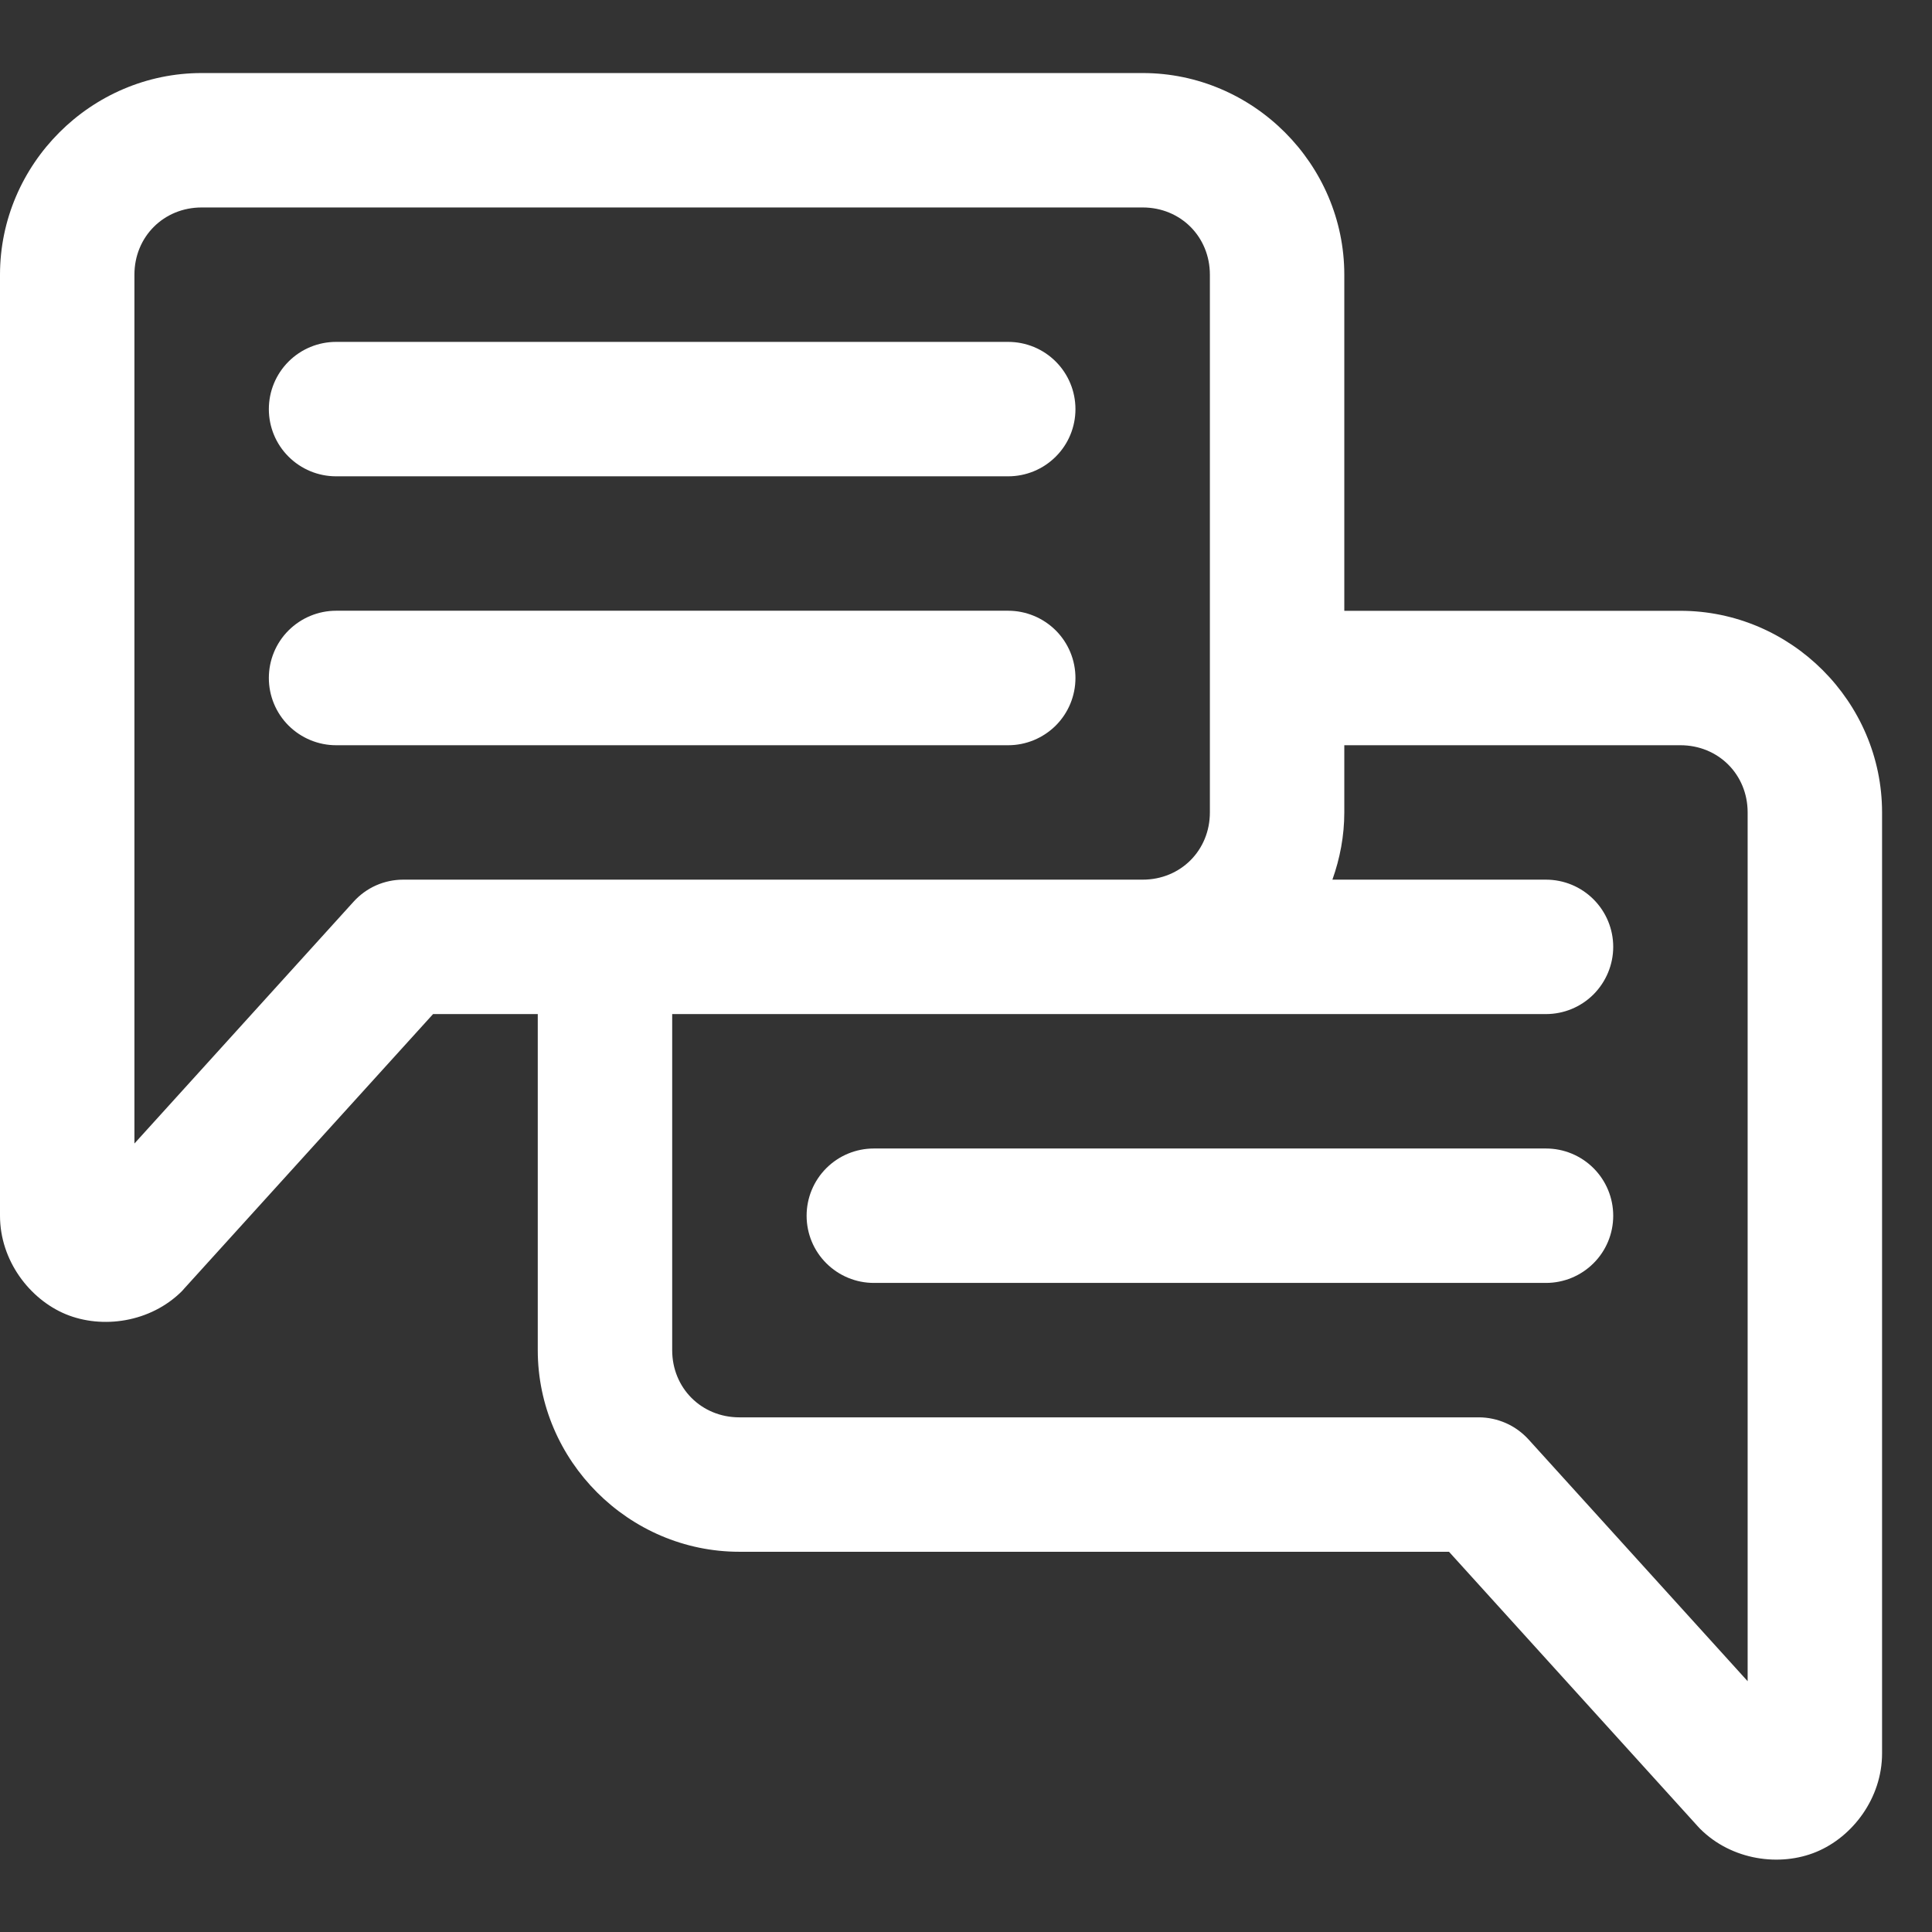
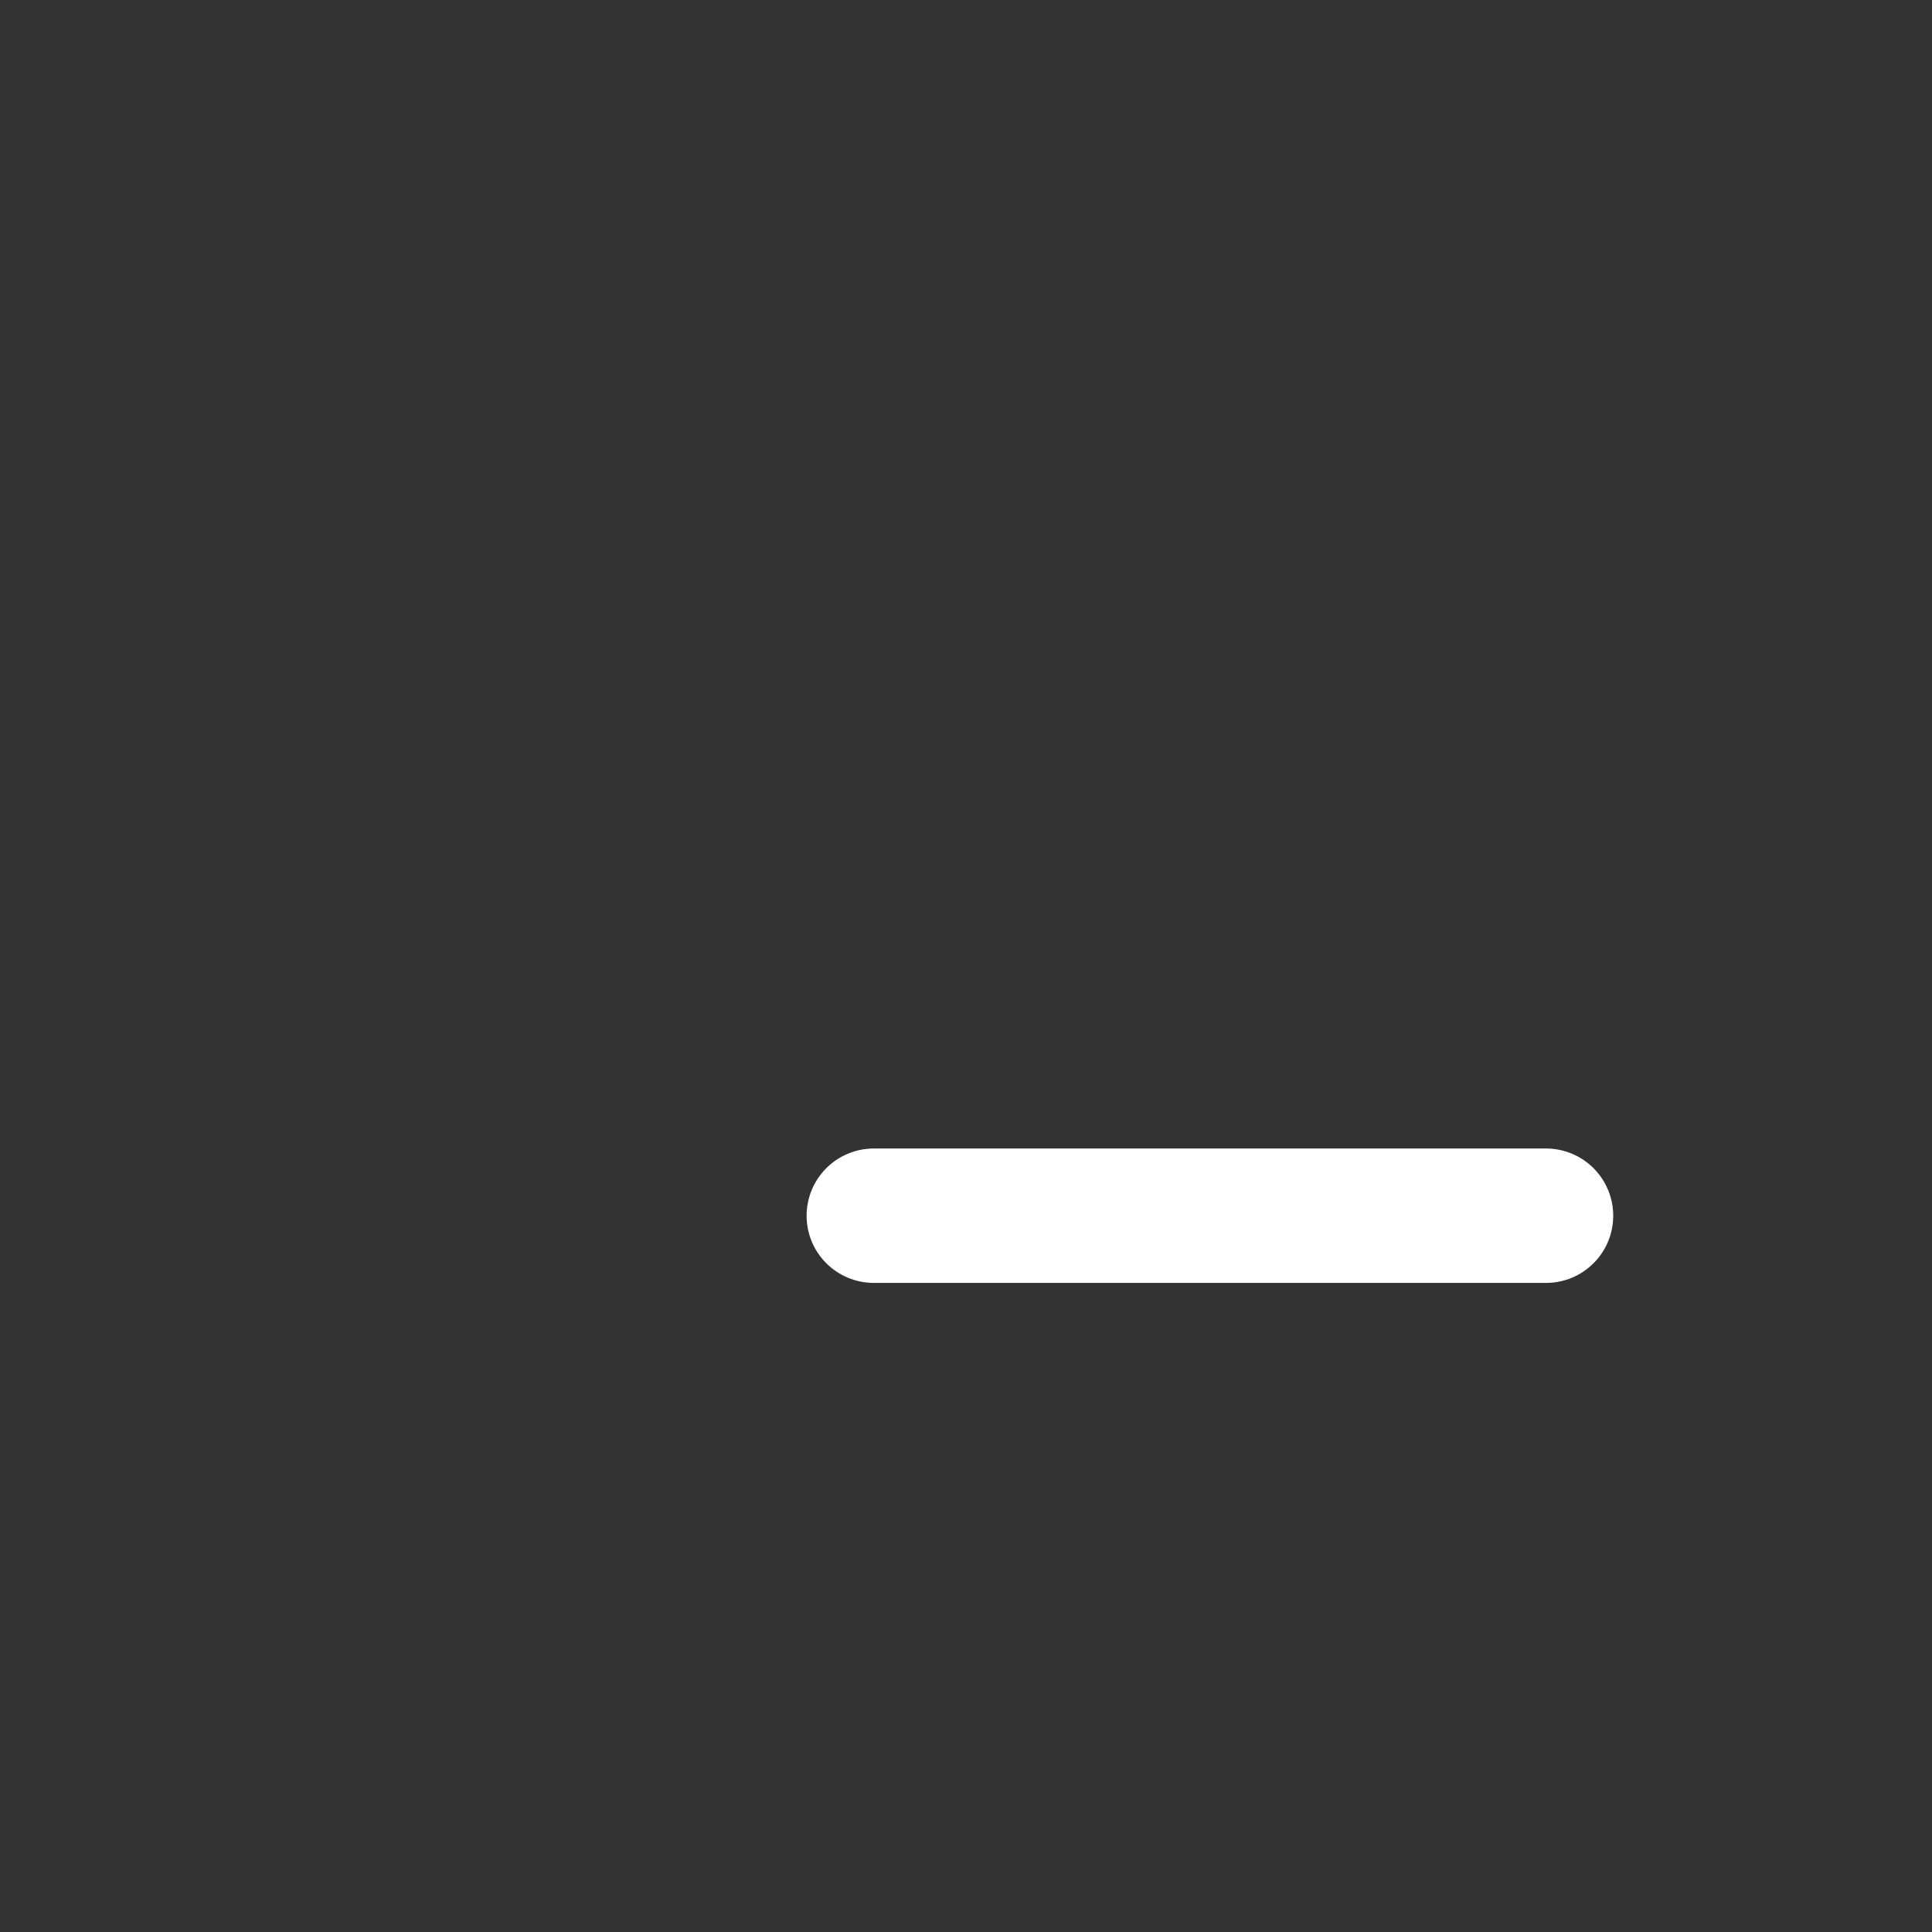
<svg xmlns="http://www.w3.org/2000/svg" width="26" height="26" viewBox="0 0 26 26" fill="none">
  <rect x="0" y="0" width="26" height="26" fill="#333333" stroke="none" />
  <path fill-rule="evenodd" clip-rule="evenodd" d="M11.76 15.456C11.52 15.456 11.29 15.551 11.12 15.721C10.95 15.891 10.855 16.121 10.855 16.361C10.855 16.601 10.95 16.831 11.12 17C11.29 17.17 11.52 17.265 11.76 17.265H20.805C21.045 17.265 21.275 17.17 21.445 17C21.615 16.831 21.71 16.601 21.71 16.361C21.71 16.121 21.615 15.891 21.445 15.721C21.275 15.551 21.045 15.456 20.805 15.456H11.76Z" fill="white" />
-   <path fill-rule="evenodd" clip-rule="evenodd" d="M4.523 8.219C4.283 8.219 4.053 8.315 3.883 8.484C3.713 8.654 3.618 8.884 3.618 9.124C3.618 9.364 3.713 9.594 3.883 9.764C4.053 9.933 4.283 10.029 4.523 10.029H13.568C13.808 10.029 14.038 9.933 14.208 9.764C14.378 9.594 14.473 9.364 14.473 9.124C14.473 8.884 14.378 8.654 14.208 8.484C14.038 8.315 13.808 8.219 13.568 8.219H4.523Z" fill="white" />
-   <path fill-rule="evenodd" clip-rule="evenodd" d="M4.523 4.601C4.283 4.601 4.053 4.696 3.883 4.866C3.713 5.036 3.618 5.266 3.618 5.506C3.618 5.746 3.713 5.976 3.883 6.145C4.053 6.315 4.283 6.41 4.523 6.41H13.568C13.808 6.41 14.038 6.315 14.208 6.145C14.378 5.976 14.473 5.746 14.473 5.506C14.473 5.266 14.378 5.036 14.208 4.866C14.038 4.696 13.808 4.601 13.568 4.601H4.523Z" fill="white" />
-   <path fill-rule="evenodd" clip-rule="evenodd" d="M2.714 0.983C1.226 0.983 0 2.209 0 3.697V16.361C0 16.961 0.396 17.483 0.885 17.686C1.374 17.888 2.024 17.799 2.449 17.375C2.459 17.364 2.469 17.353 2.479 17.341L5.828 13.647H7.237V18.17C7.237 19.658 8.462 20.883 9.95 20.883H19.5L22.849 24.579C22.859 24.59 22.869 24.601 22.879 24.611C23.304 25.036 23.954 25.125 24.443 24.922C24.932 24.72 25.328 24.198 25.328 23.597V10.933C25.328 9.445 24.102 8.22 22.614 8.22H18.091V3.697C18.091 2.209 16.866 0.983 15.378 0.983L2.714 0.983ZM2.714 2.792H15.378C15.888 2.792 16.282 3.186 16.282 3.697V10.933C16.282 11.444 15.888 11.838 15.378 11.838H5.427C5.301 11.838 5.177 11.864 5.061 11.915C4.946 11.966 4.843 12.041 4.758 12.135L1.809 15.389V3.697C1.809 3.186 2.203 2.792 2.714 2.792ZM18.091 10.029H22.614C23.125 10.029 23.519 10.423 23.519 10.933V22.625L20.57 19.371C20.485 19.278 20.382 19.203 20.267 19.152C20.151 19.101 20.027 19.074 19.901 19.074H9.95C9.44 19.074 9.046 18.68 9.046 18.17V13.647H15.378H20.805C21.045 13.647 21.275 13.552 21.445 13.382C21.614 13.212 21.71 12.982 21.71 12.742C21.71 12.502 21.614 12.272 21.445 12.103C21.275 11.933 21.045 11.838 20.805 11.838H17.931C18.032 11.554 18.091 11.25 18.091 10.933V10.029Z" fill="white" />
</svg>